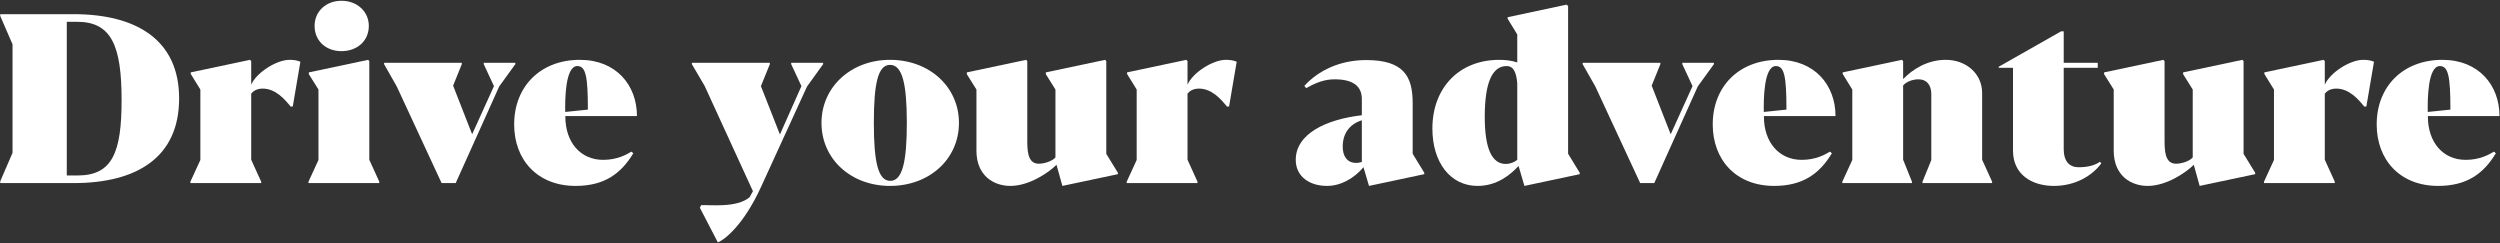
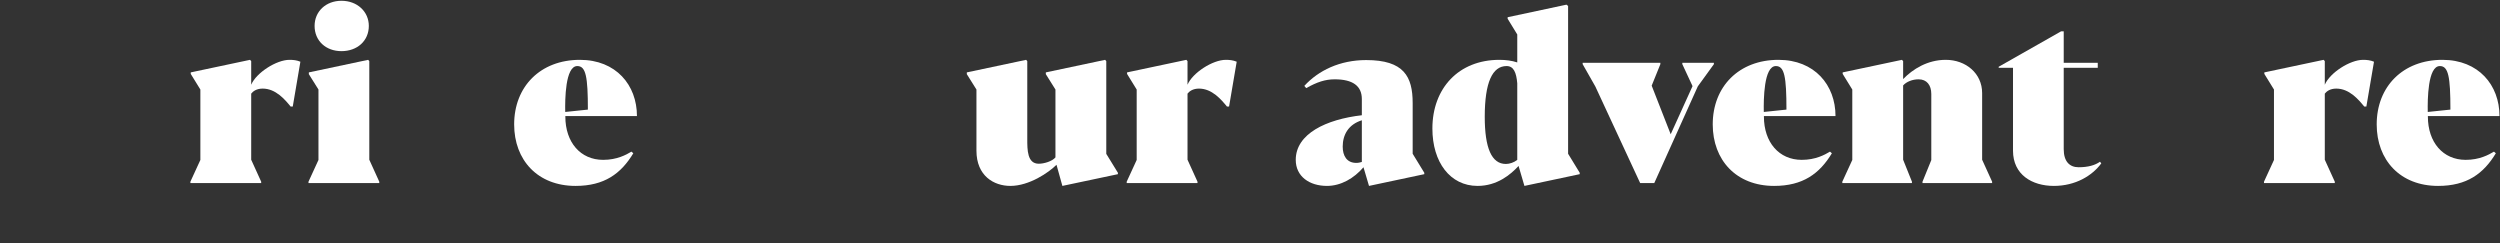
<svg xmlns="http://www.w3.org/2000/svg" width="1461" height="142" viewBox="0 0 1461 142" fill="none">
  <rect x="0" y="0" width="1461" height="142" fill="#333333" stroke="none" />
-   <path d="M42.935 107H0.127V105.971L7.33 89.3V25.911L0.127 9.309V8.28H42.935C79.844 8.28 104.679 23.373 104.679 57.537C104.679 91.633 80.462 107 42.935 107ZM39.025 12.739V102.541H45.405C65.849 102.541 71.063 88.752 71.063 58.429C71.063 26.528 65.026 12.739 45.062 12.739H39.025Z" fill="white" />
  <path d="M152.633 107H111.265V106.177L117.096 93.485V52.323L111.47 43.199V42.307L146.115 34.967L146.801 35.721V49.511C149.751 42.513 161.551 34.967 169.166 34.967C171.361 34.967 173.419 35.172 175.546 36.064L171.087 62.271H169.852C166.559 58.223 161.139 51.774 153.524 51.774C149.82 51.774 147.83 53.421 146.801 54.724V93.348L152.633 106.177V107Z" fill="white" />
  <path d="M199.557 29.89C190.433 29.89 183.847 23.853 183.847 15.14C183.847 6.702 190.433 0.459 199.557 0.459C208.819 0.459 215.542 6.839 215.542 15.14C215.542 23.853 208.819 29.89 199.557 29.89ZM221.648 107H180.28V106.177L186.111 93.485V52.323L180.486 43.336V42.307L215.13 34.967L215.816 35.721V93.348L221.648 106.177V107Z" fill="white" />
-   <path d="M266.309 107H258.076L231.87 50.54L224.46 37.505V36.682H269.876V37.505L264.799 50.059L275.913 78.461L288.673 50.334L282.705 37.505V36.682H301.159V37.505L291.76 50.471L266.309 107Z" fill="white" />
  <path d="M352.475 93.417C360.57 93.417 365.921 90.467 369.008 88.615L370.106 89.575C362.902 101.512 353.161 108.647 336.353 108.647C314.194 108.647 300.473 93.554 300.473 72.698C300.473 50.54 315.84 34.967 338.891 34.967C360.021 34.967 372.232 49.716 372.232 67.828H330.384V68.102C330.384 83.195 339.234 93.417 352.475 93.417ZM337.382 38.602C330.316 38.602 330.178 58.154 330.316 65.427L343.556 64.054C343.556 44.846 342.39 38.602 337.382 38.602Z" fill="white" />
-   <path d="M419.5 141.645L409.004 121.407L409.759 119.898C414.286 119.555 430.545 121.75 438.092 115.233L440.013 111.734L411.817 50.265L404.339 37.505V36.682H449.892V37.505L444.678 50.334L455.792 78.598L468.346 50.334L462.377 37.505V36.682H481.038V37.505L471.639 50.54L444.609 109.539C434.524 131.492 423.479 140.136 419.5 141.645Z" fill="white" />
-   <path d="M520.142 108.647C497.228 108.647 480.077 92.936 480.077 71.807C480.077 50.814 497.365 34.967 520.142 34.967C543.192 34.967 560.412 50.814 560.412 71.807C560.412 92.936 543.192 108.647 520.142 108.647ZM520.279 105.697C527.345 105.697 529.952 94.652 529.952 71.807C529.952 49.03 527.345 37.916 520.142 37.916C513.007 37.916 510.674 49.03 510.674 71.807C510.674 94.652 513.144 105.697 520.279 105.697Z" fill="white" />
  <path d="M590.46 108.647C580.787 108.647 570.634 102.747 570.634 88.066V52.323L565.008 43.336V42.307L599.653 34.967L600.339 35.721V81.343C600.339 87.654 600.339 95.681 607.062 95.681C610.081 95.681 614.883 94.309 616.804 91.976V52.323L611.178 43.336V42.307L645.823 34.967L646.509 35.721V89.918L653.301 100.963V101.786L620.852 108.647L617.421 96.298C612.894 100.826 601.505 108.647 590.46 108.647Z" fill="white" />
  <path d="M699.814 107H658.446V106.177L664.278 93.485V52.323L658.652 43.199V42.307L693.297 34.967L693.983 35.721V49.511C696.933 42.513 708.733 34.967 716.348 34.967C718.543 34.967 720.601 35.172 722.728 36.064L718.269 62.271H717.034C713.741 58.223 708.321 51.774 700.706 51.774C697.001 51.774 695.012 53.421 693.983 54.724V93.348L699.814 106.177V107Z" fill="white" />
  <path d="M775.484 108.647C765.193 108.647 757.235 103.09 757.235 93.417C757.235 78.187 775.004 69.749 795.859 67.347V57.88C795.859 50.197 790.508 46.355 780.012 46.355C774.455 46.355 769.721 47.933 763.341 51.5L762.243 50.197C770.476 41.209 782.962 35.104 798.397 35.104C820.419 35.104 825.564 44.708 825.564 60.213V89.849L832.356 100.963V101.786L800.044 108.647L796.82 97.739C791.331 104.188 783.648 108.647 775.484 108.647ZM792.635 95.2C793.87 95.2 794.83 94.926 795.859 94.652V70.297C788.107 72.698 784.677 78.667 784.677 85.665C784.677 91.016 787.009 95.2 792.635 95.2Z" fill="white" />
  <path d="M863.502 108.647C847.449 108.647 837.09 94.789 837.09 75.1C837.09 51.706 852.32 34.967 876.262 34.967C880.036 34.967 883.534 35.447 886.69 36.476V20.148L881.065 10.955V10.063L915.435 2.723L916.396 3.478V89.849L923.187 100.963V101.786L890.875 108.647L887.445 96.984C882.78 102.061 874.89 108.647 863.502 108.647ZM880.036 95.818C882.231 95.818 884.838 94.926 886.69 93.417V48.687C886.141 42.307 884.563 38.602 880.447 38.602C872.146 38.602 867.687 48.138 867.687 68.239C867.687 86.625 871.735 95.818 880.036 95.818Z" fill="white" />
  <path d="M966.75 107H958.518L932.312 50.54L924.902 37.505V36.682H970.318V37.505L965.241 50.059L976.355 78.461L989.115 50.334L983.147 37.505V36.682H1001.6V37.505L992.202 50.471L966.75 107Z" fill="white" />
  <path d="M1052.92 93.417C1061.01 93.417 1066.36 90.467 1069.45 88.615L1070.55 89.575C1063.34 101.512 1053.6 108.647 1036.79 108.647C1014.64 108.647 1000.92 93.554 1000.92 72.698C1000.92 50.54 1016.28 34.967 1039.33 34.967C1060.46 34.967 1072.67 49.716 1072.67 67.828H1030.83V68.102C1030.83 83.195 1039.68 93.417 1052.92 93.417ZM1037.82 38.602C1030.76 38.602 1030.62 58.154 1030.76 65.427L1044 64.054C1044 44.846 1042.83 38.602 1037.82 38.602Z" fill="white" />
  <path d="M1117.34 107H1076.65V106.177L1082.48 93.485V52.323L1076.86 43.199V42.307L1111.5 34.967L1112.19 35.721V46.218C1117.82 40.386 1126.46 34.967 1137.09 34.967C1148.89 34.967 1158.36 42.925 1158.36 54.381V93.348L1164.19 106.177V107H1123.51V106.177L1128.65 93.554V54.93C1128.65 49.716 1125.98 46.355 1121.25 46.355C1117.61 46.355 1114.18 47.727 1112.19 49.922V93.348L1117.34 106.177V107Z" fill="white" />
  <path d="M1200.28 108.647C1187.59 108.647 1176.4 102.129 1176.4 88.066V39.632H1168.03V39.014L1204.53 18.296H1206.04V36.682H1225.93V39.632H1206.04V87.174C1206.04 94.309 1209.4 97.739 1214.75 97.739C1220.24 97.739 1224.36 96.573 1227.24 94.514L1227.99 95.475C1222.71 102.678 1212.9 108.647 1200.28 108.647Z" fill="white" />
-   <path d="M1255.09 108.647C1245.42 108.647 1235.26 102.747 1235.26 88.066V52.323L1229.64 43.336V42.307L1264.28 34.967L1264.97 35.721V81.343C1264.97 87.654 1264.97 95.681 1271.69 95.681C1274.71 95.681 1279.51 94.309 1281.43 91.976V52.323L1275.81 43.336V42.307L1310.45 34.967L1311.14 35.721V89.918L1317.93 100.963V101.786L1285.48 108.647L1282.05 96.298C1277.52 100.826 1266.14 108.647 1255.09 108.647Z" fill="white" />
  <path d="M1364.45 107H1323.08V106.177L1328.91 93.485V52.323L1323.28 43.199V42.307L1357.93 34.967L1358.61 35.721V49.511C1361.56 42.513 1373.36 34.967 1380.98 34.967C1383.17 34.967 1385.23 35.172 1387.36 36.064L1382.9 62.271H1381.66C1378.37 58.223 1372.95 51.774 1365.34 51.774C1361.63 51.774 1359.64 53.421 1358.61 54.724V93.348L1364.45 106.177V107Z" fill="white" />
  <path d="M1440.94 93.417C1449.03 93.417 1454.38 90.467 1457.47 88.615L1458.57 89.575C1451.37 101.512 1441.62 108.647 1424.82 108.647C1402.66 108.647 1388.94 93.554 1388.94 72.698C1388.94 50.54 1404.3 34.967 1427.35 34.967C1448.48 34.967 1460.7 49.716 1460.7 67.828H1418.85V68.102C1418.85 83.195 1427.7 93.417 1440.94 93.417ZM1425.85 38.602C1418.78 38.602 1418.64 58.154 1418.78 65.427L1432.02 64.054C1432.02 44.846 1430.85 38.602 1425.85 38.602Z" fill="white" />
</svg>